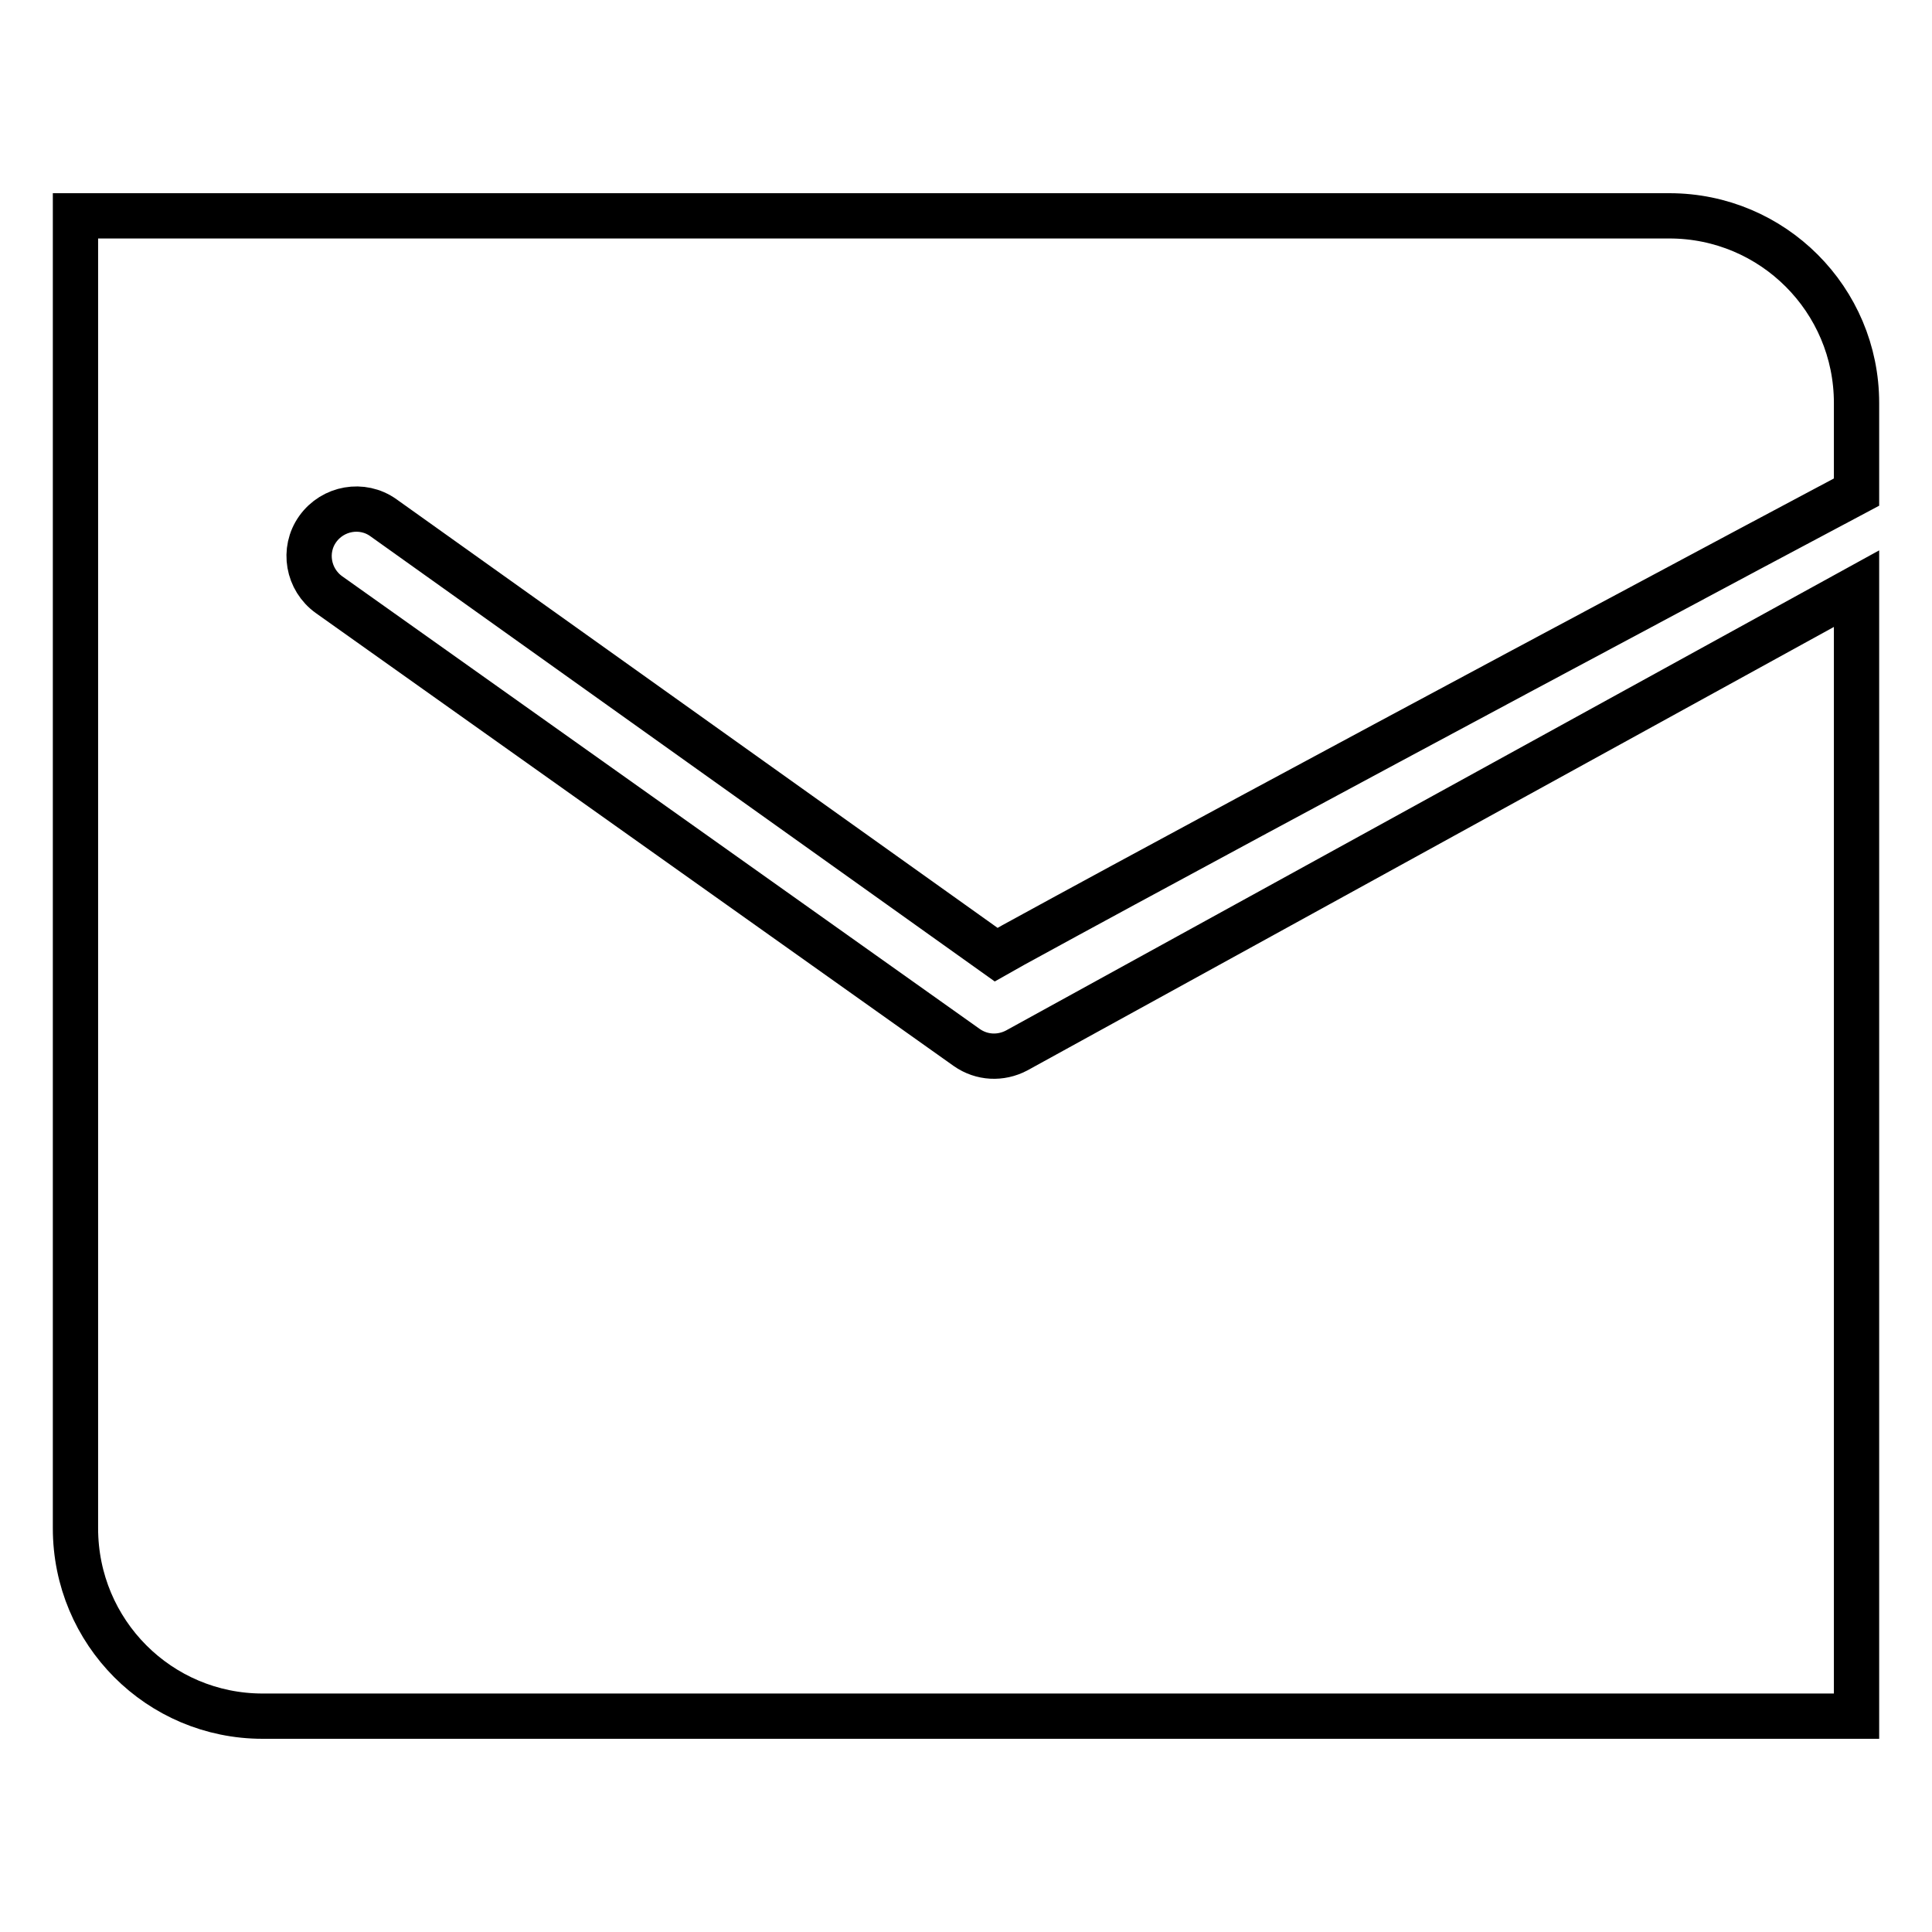
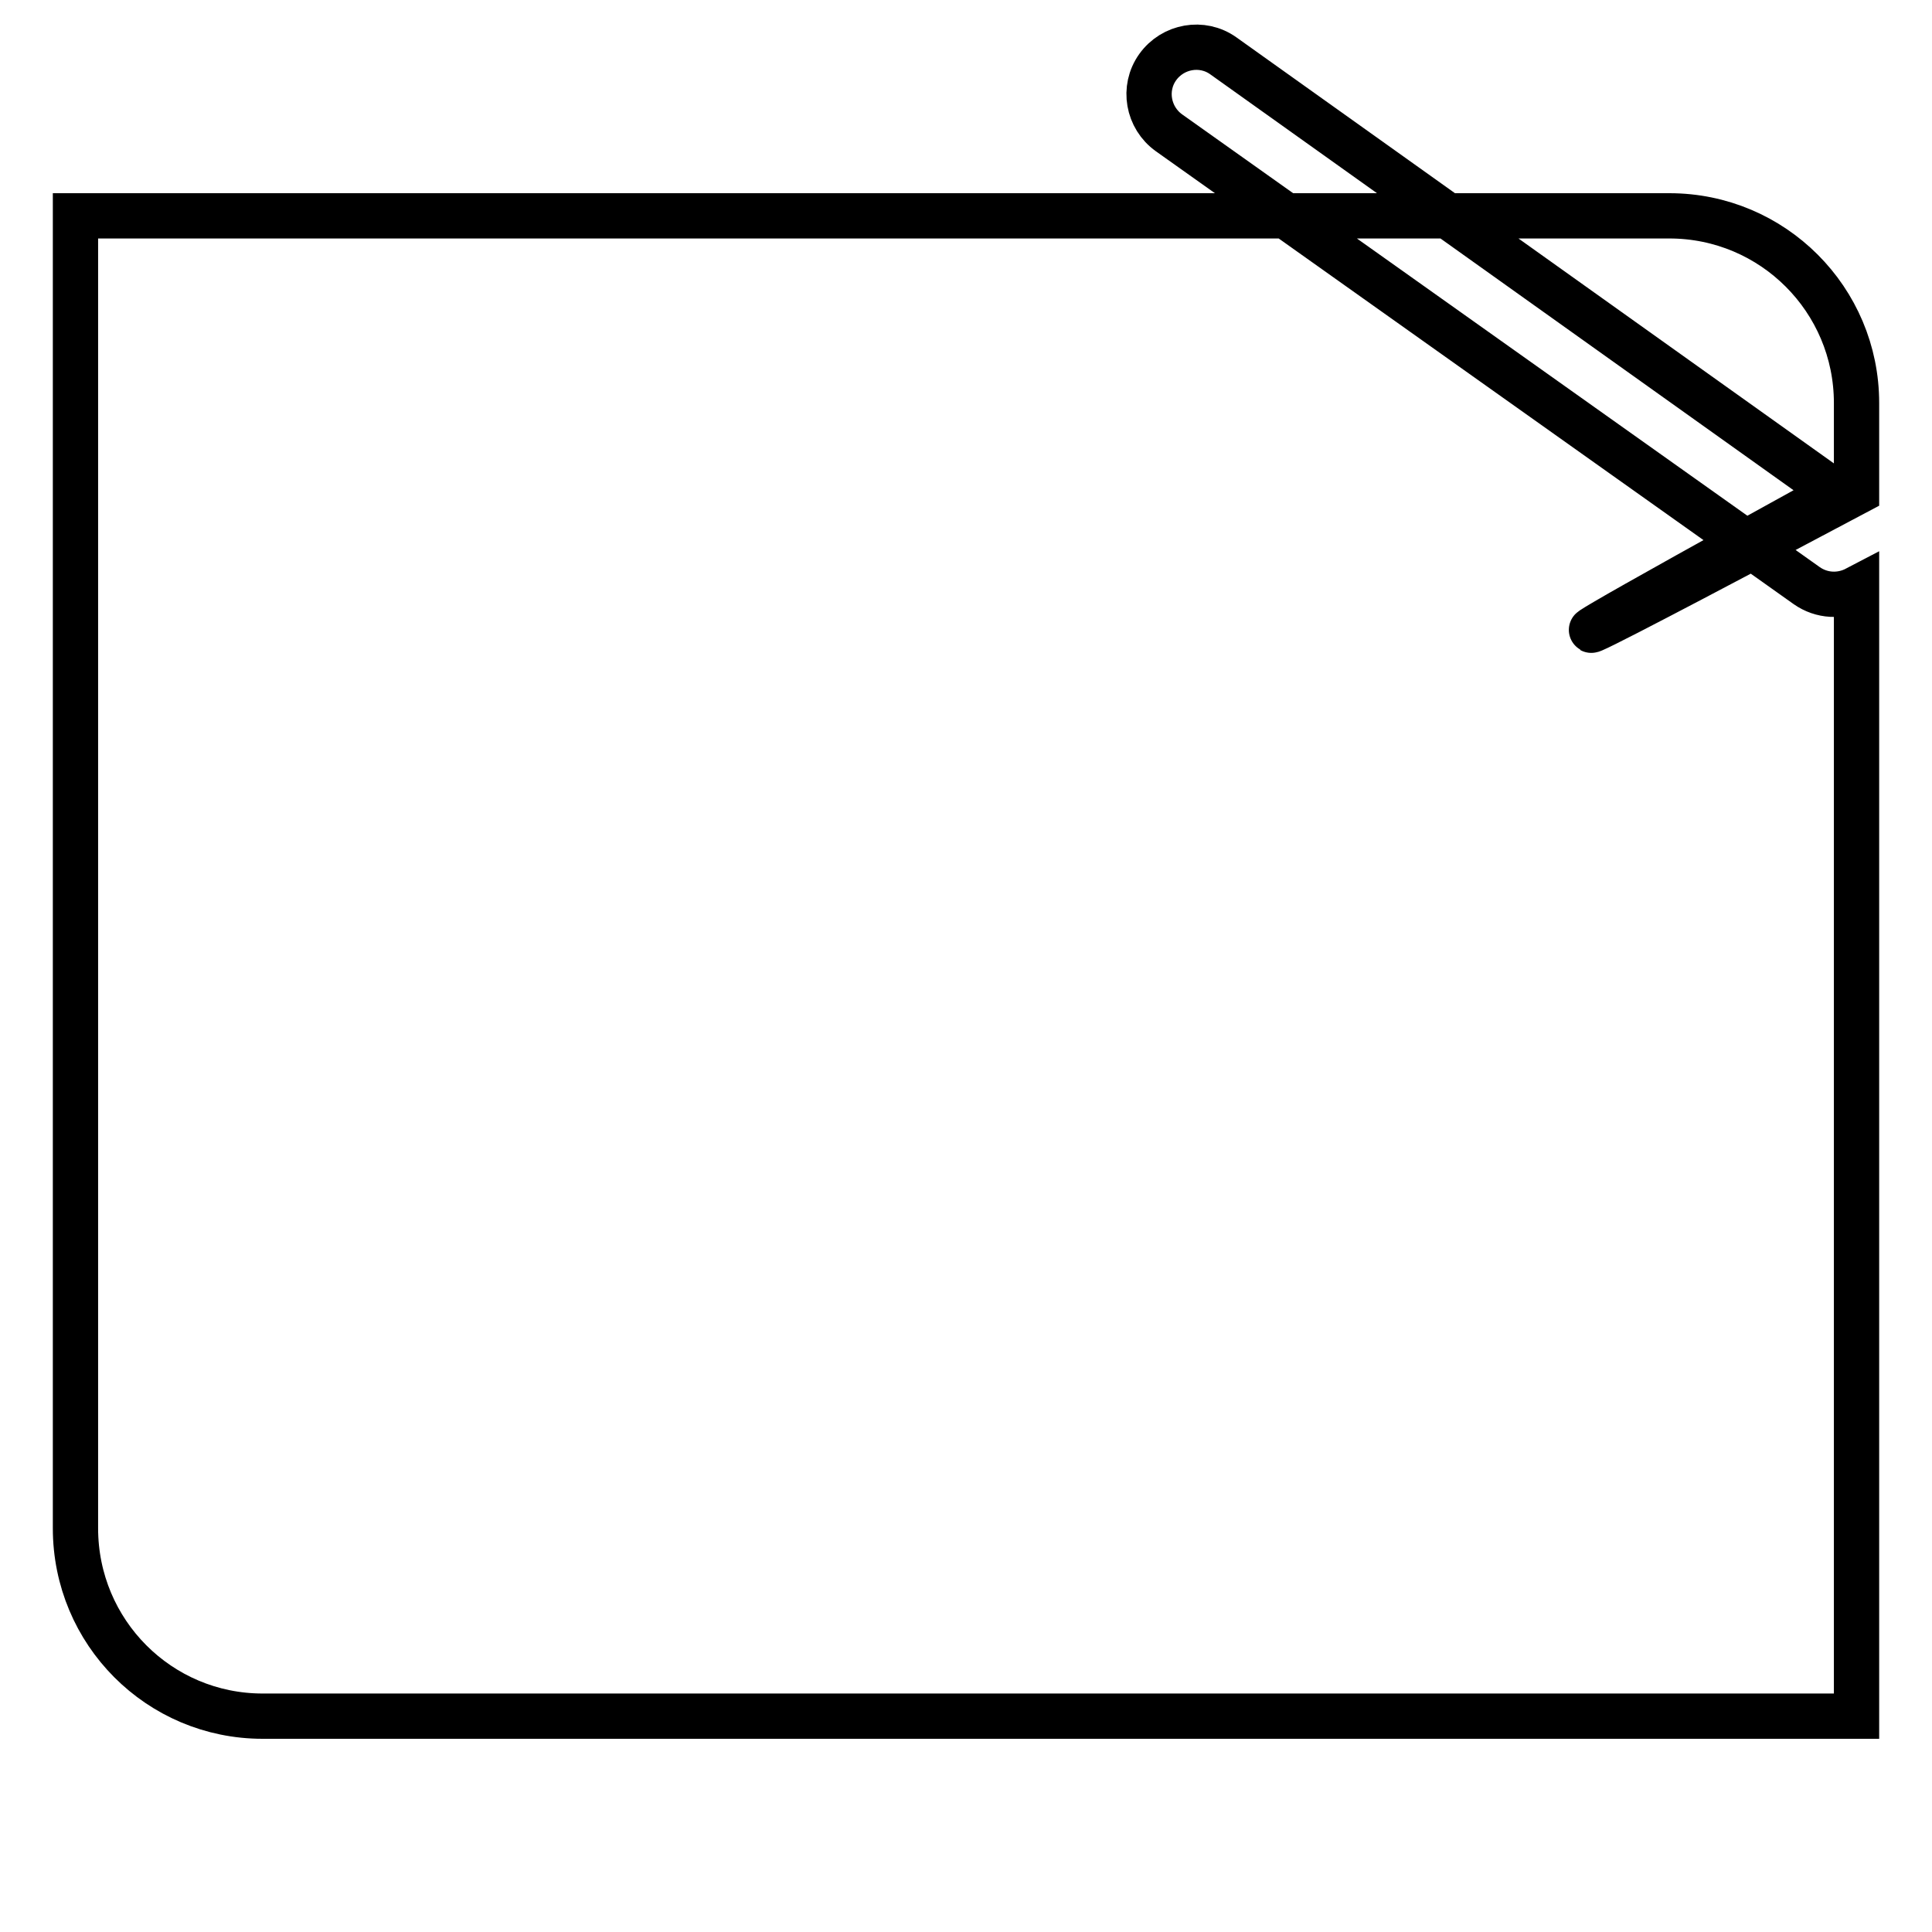
<svg xmlns="http://www.w3.org/2000/svg" version="1.1" x="0px" y="0px" viewBox="0 0 256 256" enable-background="new 0 0 256 256" xml:space="preserve">
  <g>
-     <path stroke-width="6" fill-opacity="0" stroke="#000000" d="M246,65.2V53.4c0-13.7-11.1-24.8-24.8-24.8H10v173.9c0,13.8,11.1,24.9,24.8,24.9H246V112.3V78l-111.3,61.2 c-2.1,1.1-4.6,1-6.6-0.4l-84.5-60c-2.8-2-3.5-5.9-1.5-8.7c2-2.8,5.9-3.5,8.7-1.5l81.2,57.9c0,0,1.6-0.9,2.3-1.3 C169,106.2,242.4,67.1,246,65.2z" />
+     <path stroke-width="6" fill-opacity="0" stroke="#000000" d="M246,65.2V53.4c0-13.7-11.1-24.8-24.8-24.8H10v173.9c0,13.8,11.1,24.9,24.8,24.9H246V112.3V78c-2.1,1.1-4.6,1-6.6-0.4l-84.5-60c-2.8-2-3.5-5.9-1.5-8.7c2-2.8,5.9-3.5,8.7-1.5l81.2,57.9c0,0,1.6-0.9,2.3-1.3 C169,106.2,242.4,67.1,246,65.2z" />
  </g>
</svg>